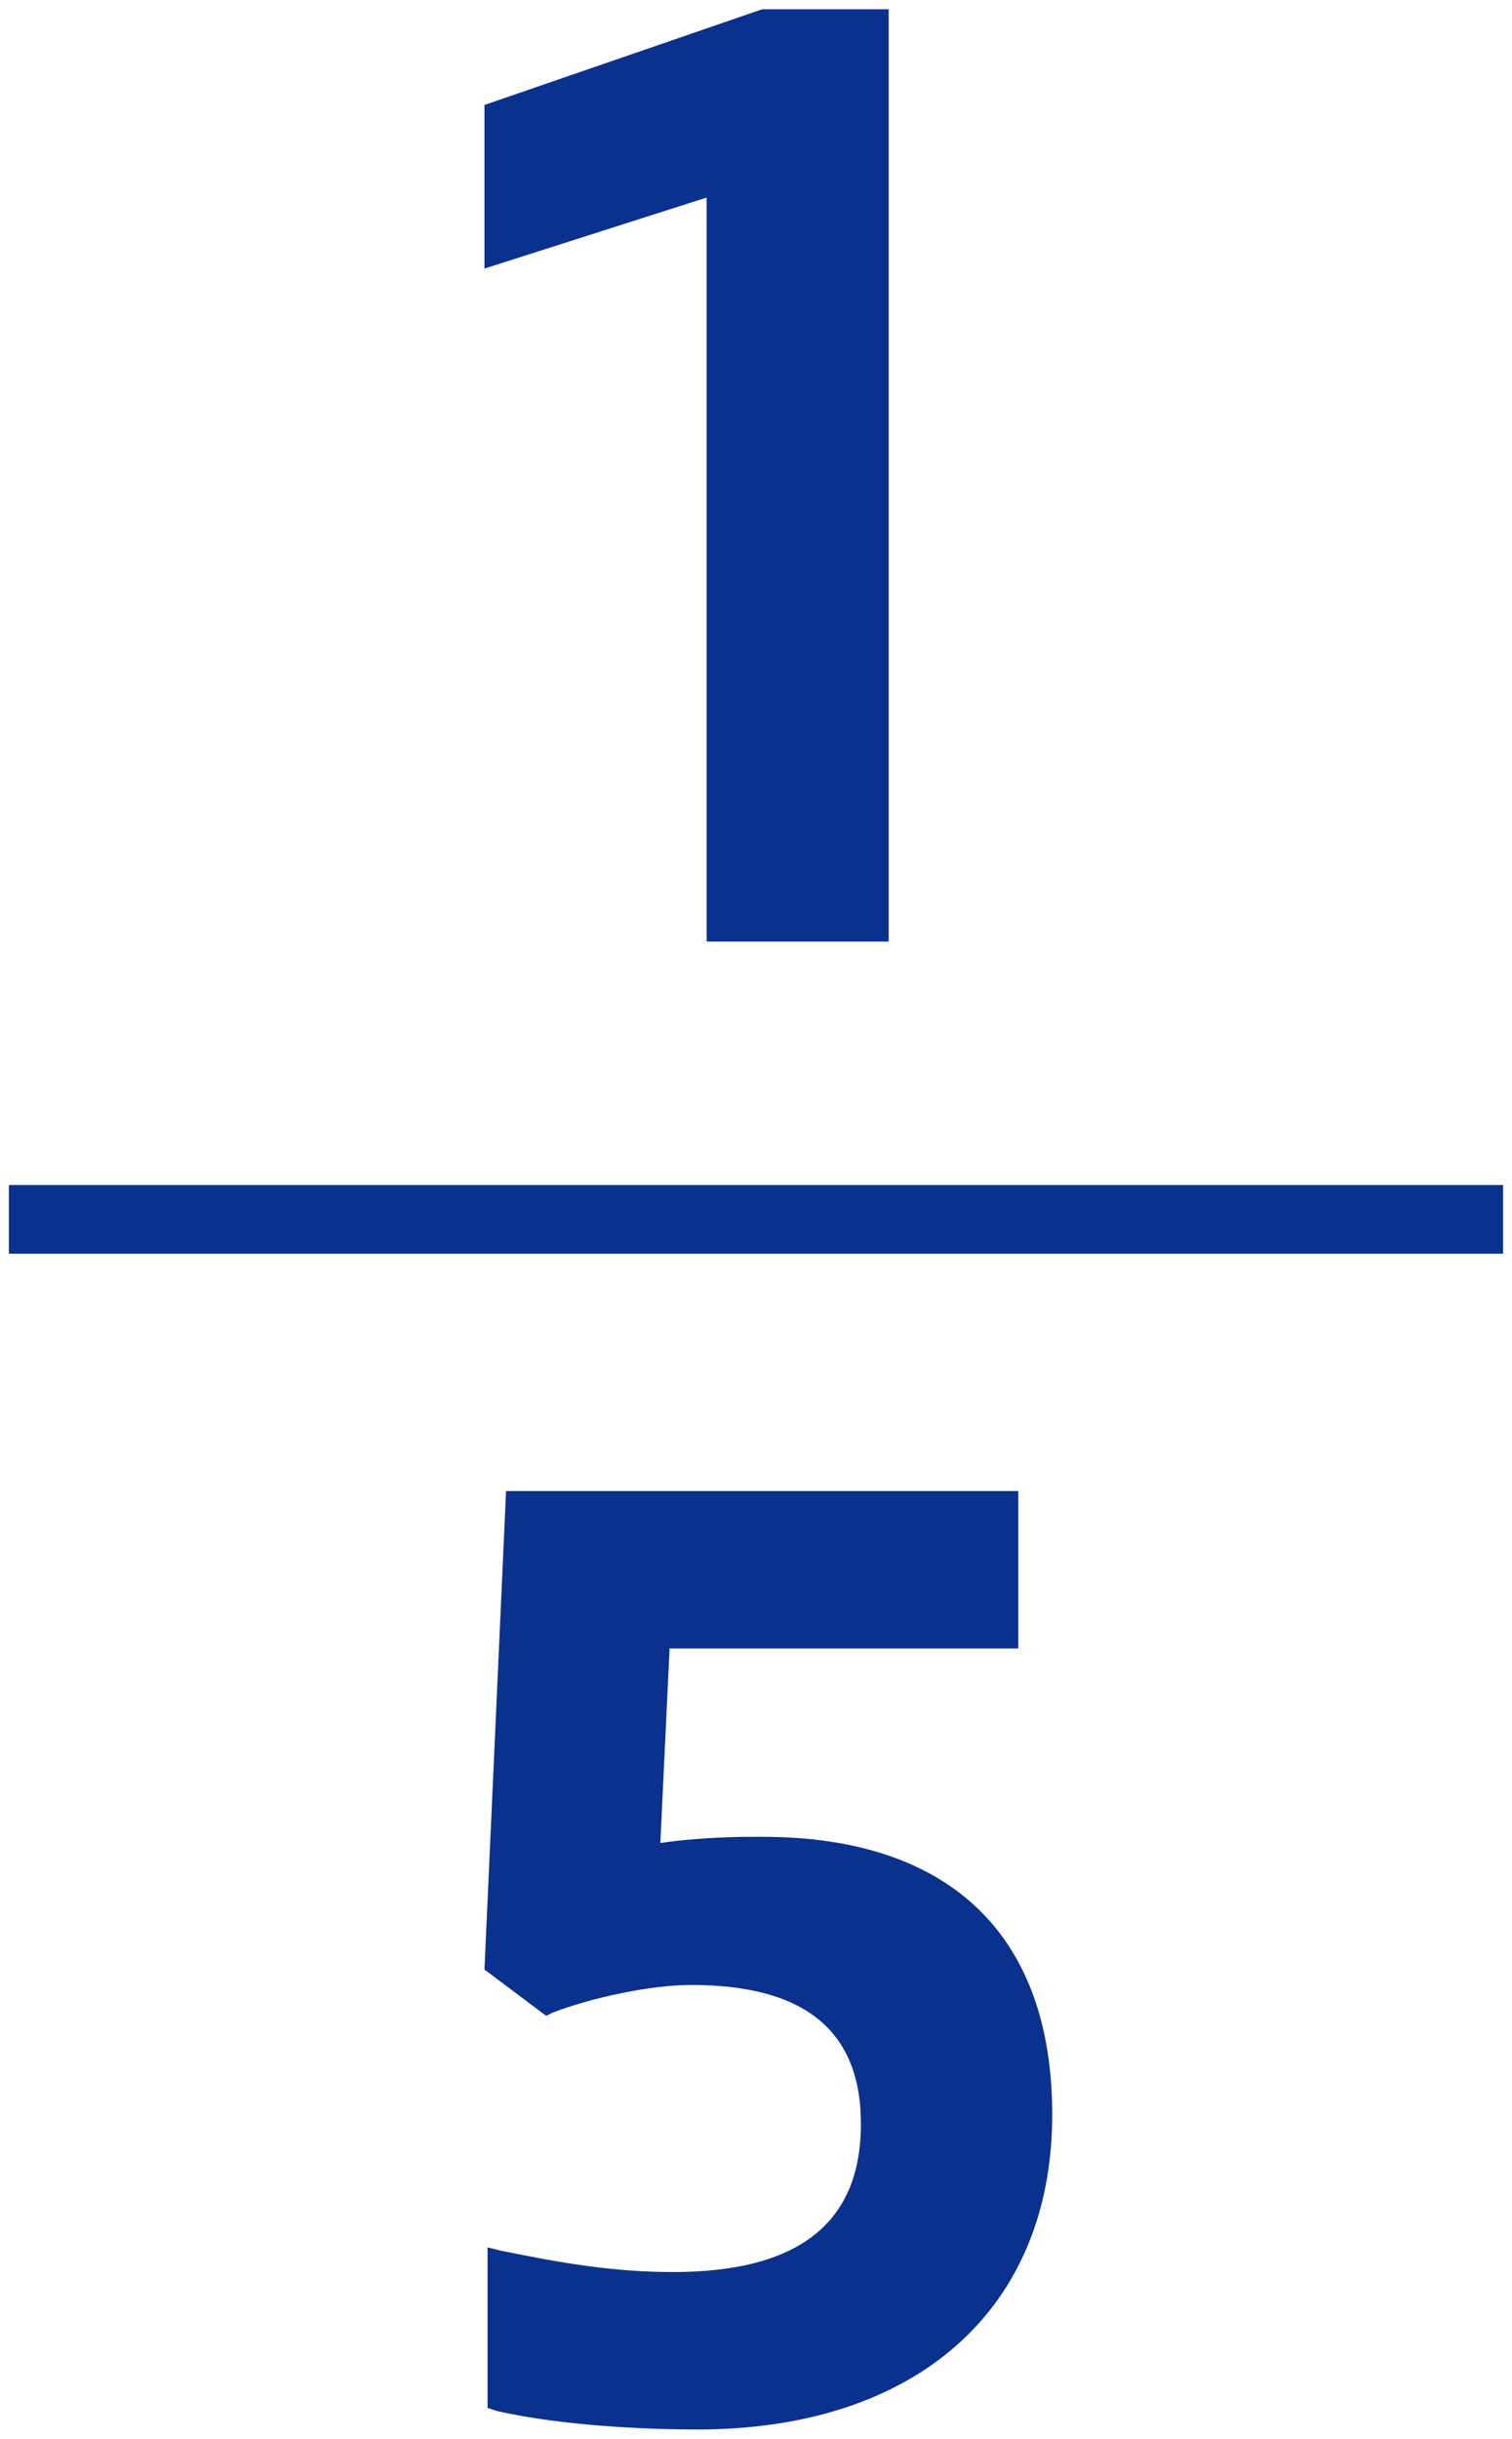
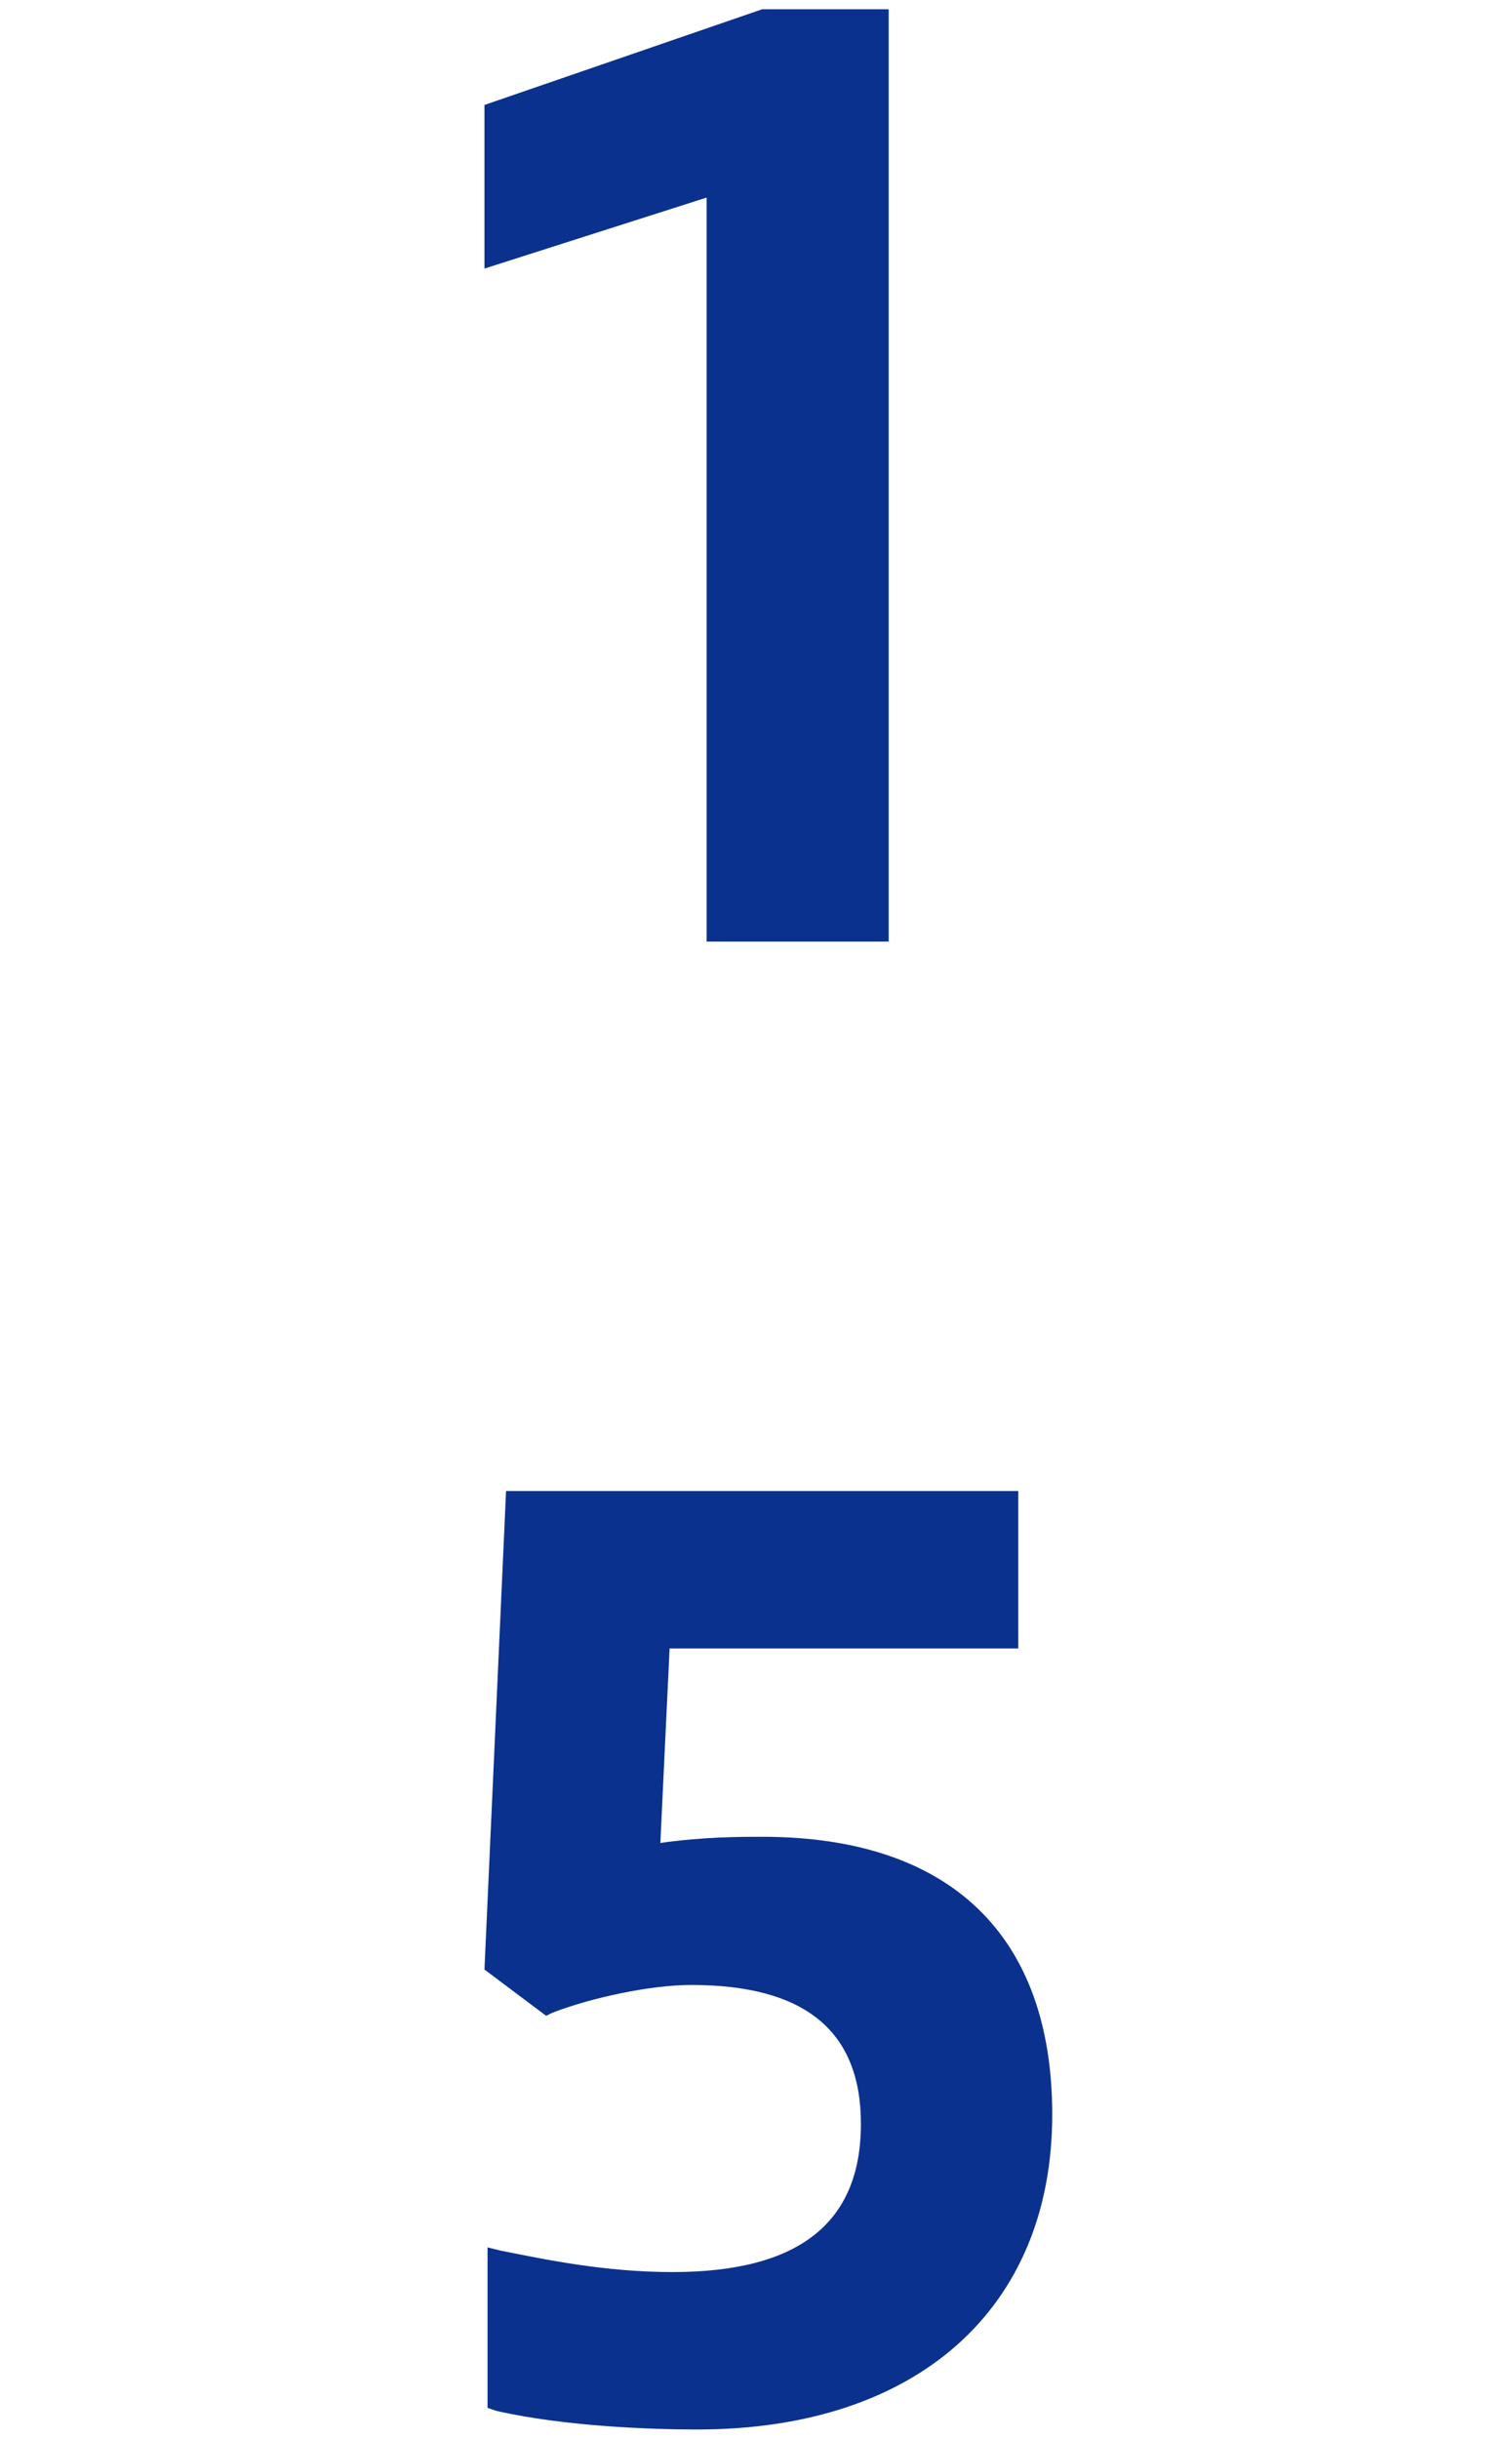
<svg xmlns="http://www.w3.org/2000/svg" version="1.1" x="0px" y="0px" width="49px" height="79px" viewBox="0 0 49 79" style="enable-background:new 0 0 49 79;" xml:space="preserve">
  <style type="text/css">
	.st0{fill:#0B318F;}
	.st1{fill:none;stroke:#0B318F;stroke-width:1.624;stroke-miterlimit:10;}
</style>
  <g>
    <g>
      <g>
        <g>
          <path class="st0" d="M22.6,78.7c-1.5,0-4.3-0.1-6.5-0.6l-0.3-0.1v-5.2l0.4,0.1c1.5,0.3,3.4,0.7,5.6,0.7c4.1,0,6.1-1.6,6.1-4.8      c0-3-1.8-4.5-5.5-4.5c-1.3,0-3.2,0.4-4.5,0.9l-0.2,0.1l-2-1.5l0.7-15.5h16.6v5.1H21.7l-0.3,6.3c1.4-0.2,2.6-0.2,3.3-0.2      c6.1,0,9.4,3.2,9.4,9C34.1,74.8,29.7,78.7,22.6,78.7z" />
        </g>
      </g>
      <g>
        <g>
          <polygon class="st0" points="22.9,30.5 22.9,6.4 15.7,8.7 15.7,3.4 24.7,0.3 28.8,0.3 28.8,30.5     " />
        </g>
      </g>
      <g>
-         <rect x="1.1" y="39.2" class="st1" width="46.8" height="0.6" />
-       </g>
+         </g>
    </g>
  </g>
</svg>